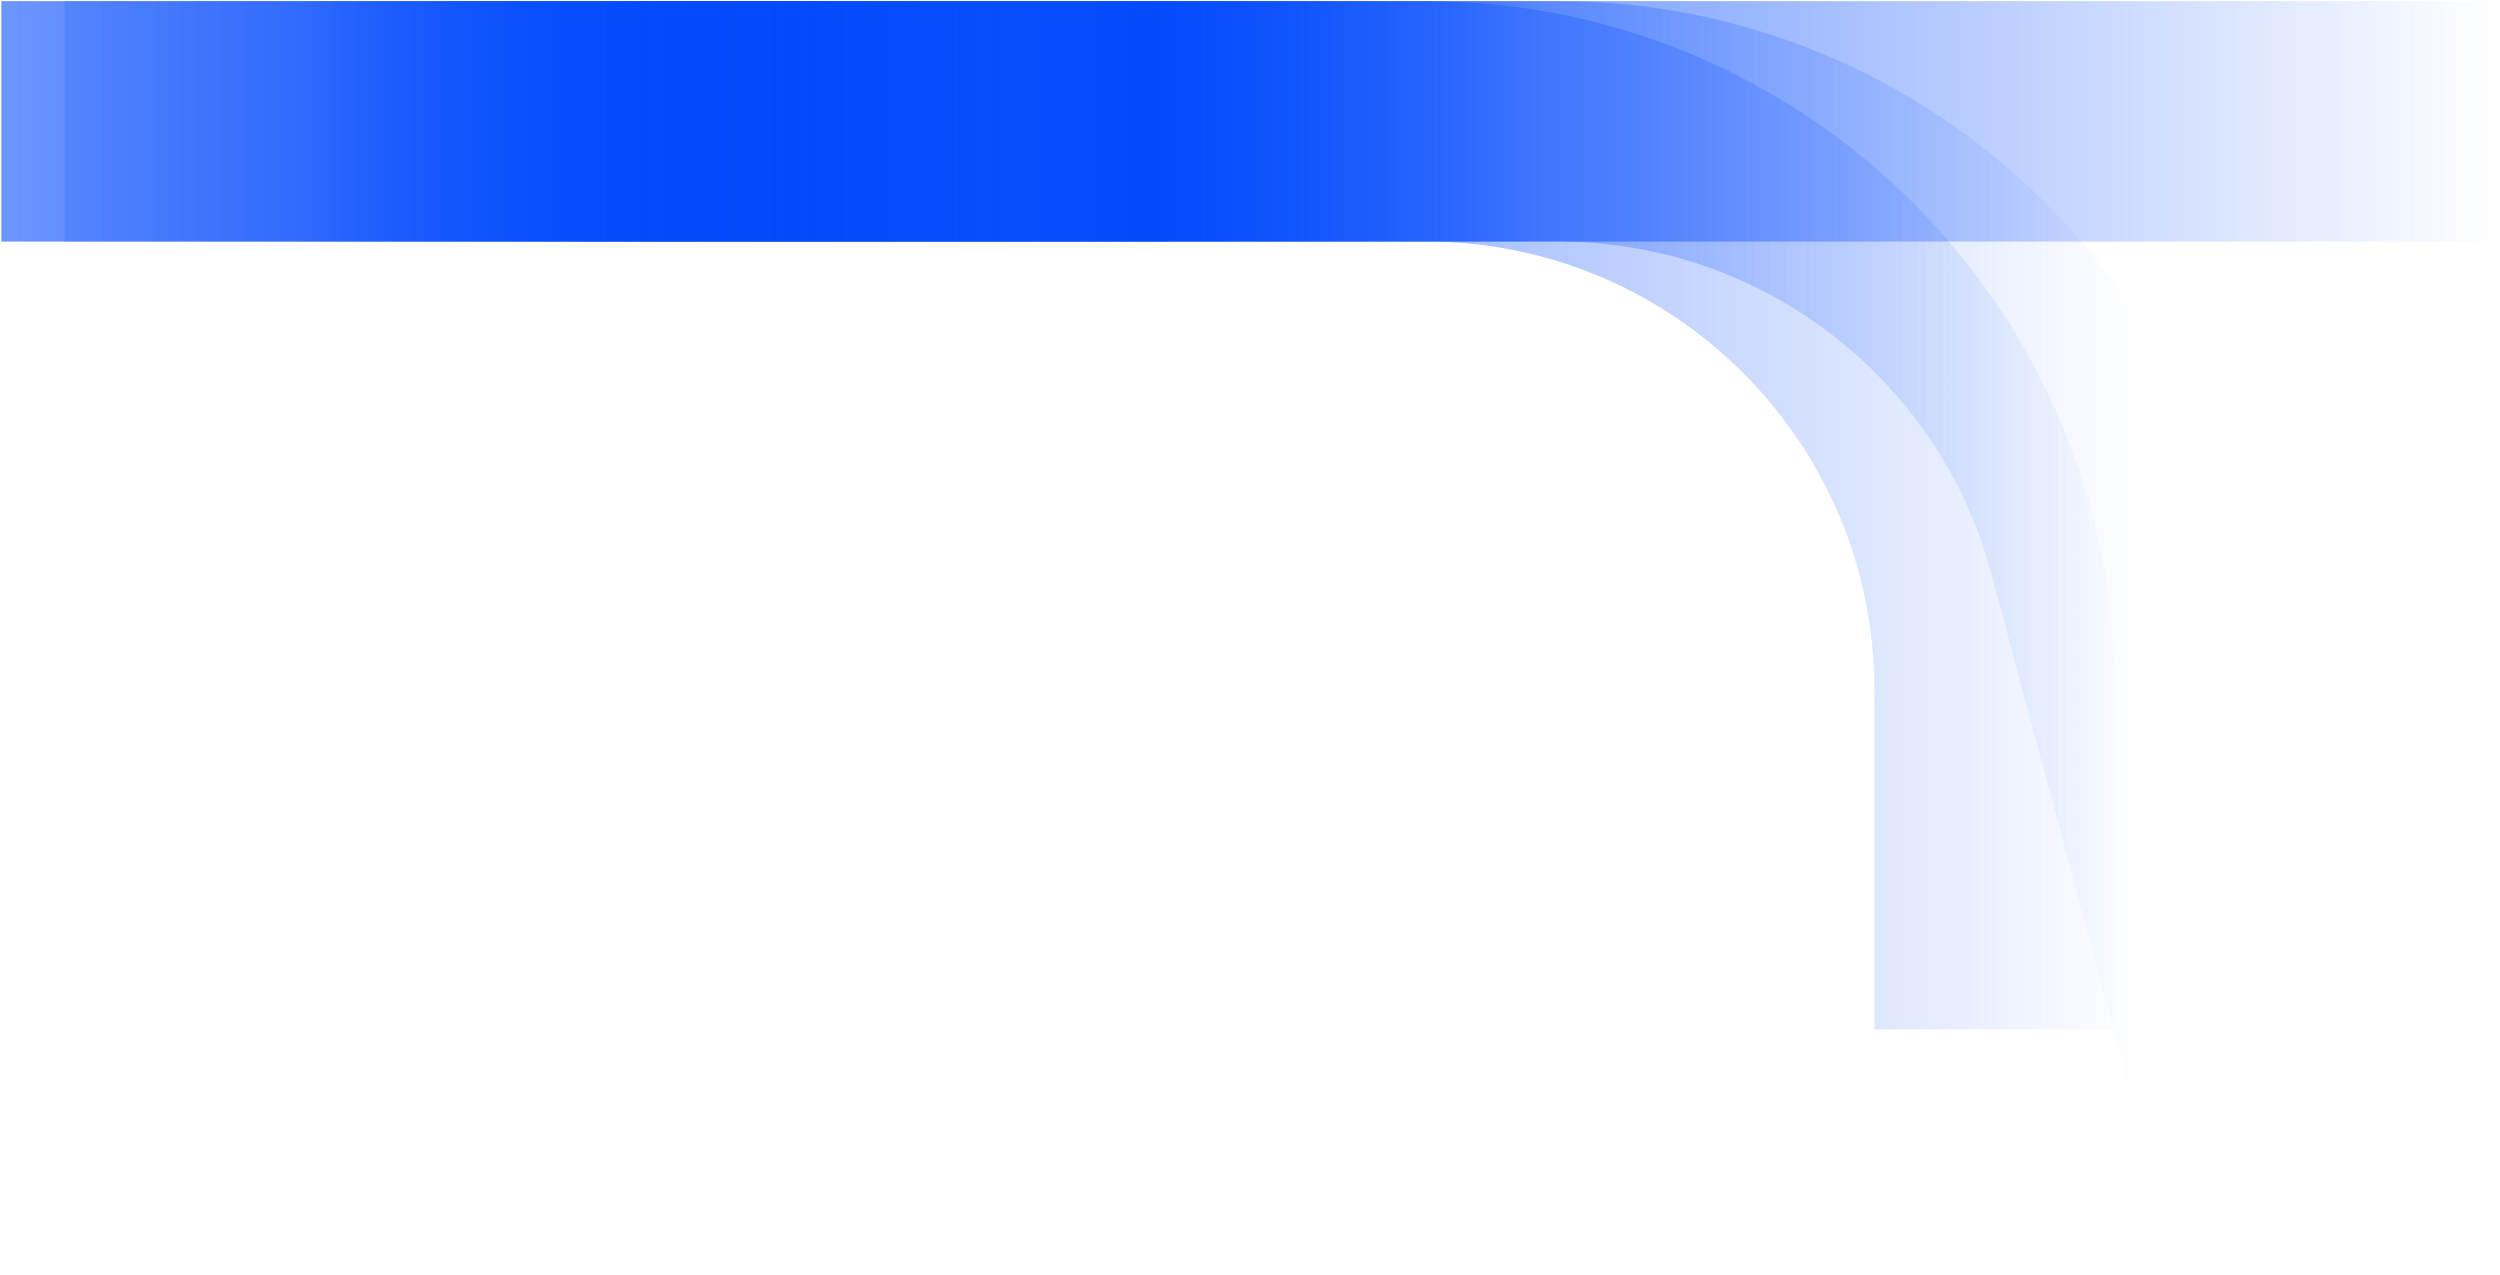
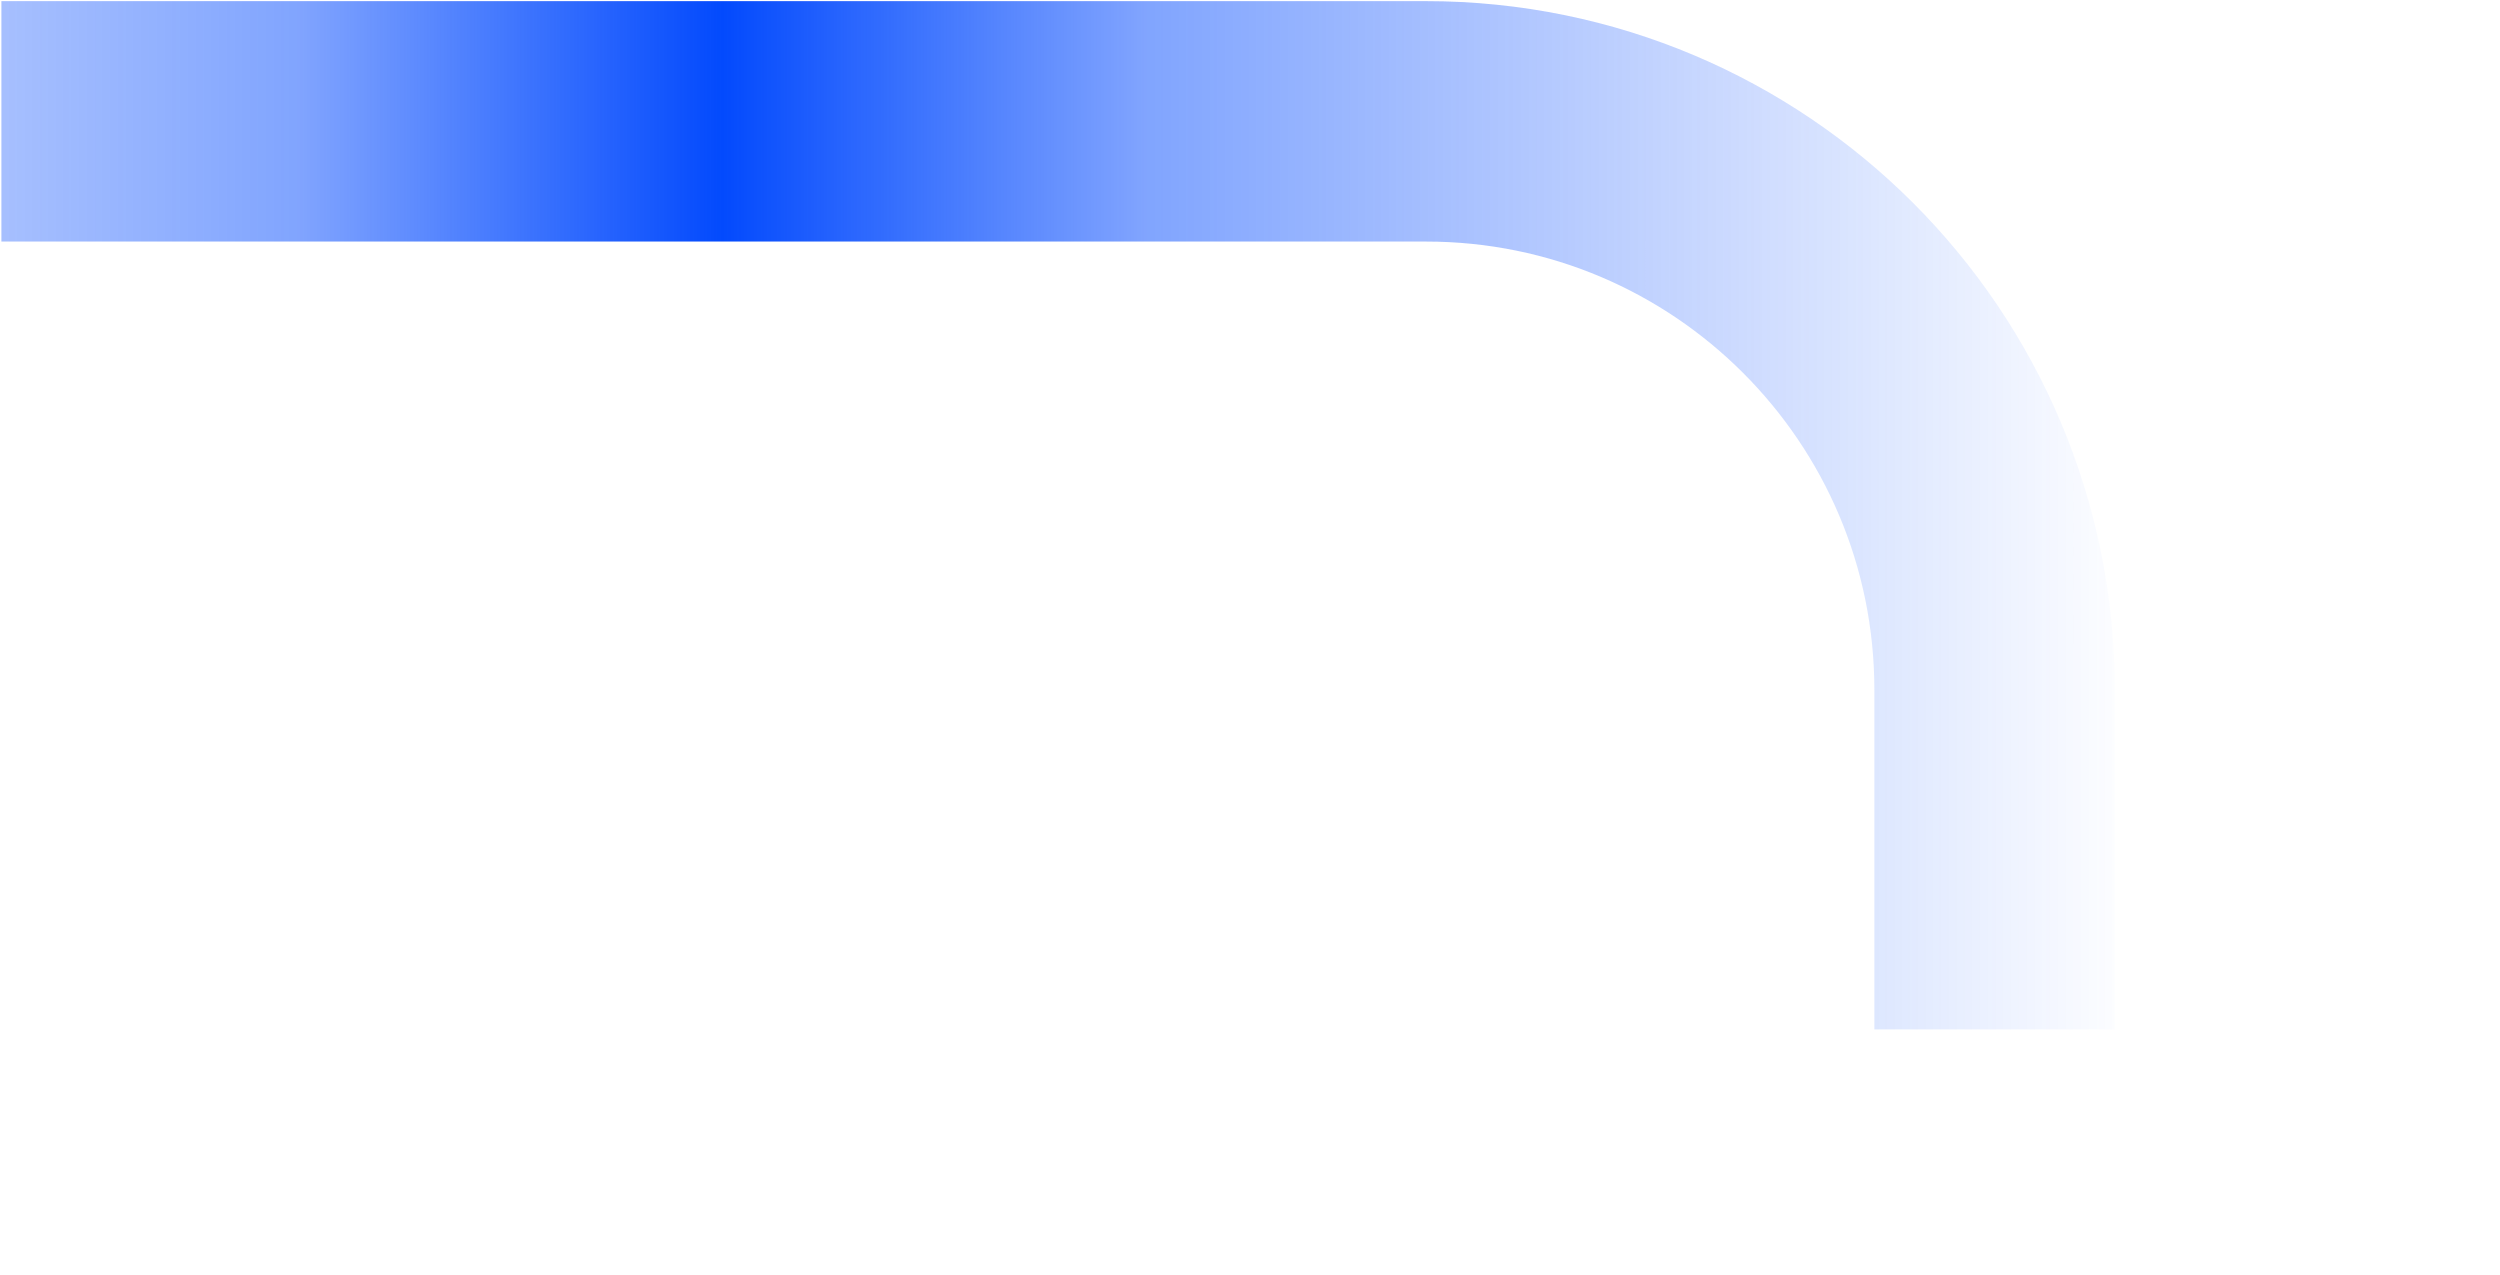
<svg xmlns="http://www.w3.org/2000/svg" width="1539" height="785" viewBox="0 0 1539 785" fill="none">
-   <path d="M1227.86 633.702L1227.86 424.703C1227.86 231.403 1071.16 74.702 877.862 74.703L466.088 74.703L0.862 74.704" stroke="url(#paint0_linear_711_1860)" stroke-width="148" />
-   <path d="M1412.88 765.202L1297.37 334.116C1256.37 181.101 1117.71 74.702 959.297 74.703L466.088 74.703L0.862 74.704" stroke="url(#paint1_linear_711_1860)" stroke-width="148" />
-   <path d="M1538.64 74.702L948.136 74.702L726.045 74.702L39.863 74.702" stroke="url(#paint2_linear_711_1860)" stroke-width="148" />
+   <path d="M1227.86 633.702L1227.86 424.703C1227.86 231.403 1071.16 74.702 877.862 74.703L0.862 74.704" stroke="url(#paint0_linear_711_1860)" stroke-width="148" />
  <defs>
    <linearGradient id="paint0_linear_711_1860" x1="-428.086" y1="82.381" x2="1317.15" y2="82.381" gradientUnits="userSpaceOnUse">
      <stop stop-color="#034AFD" stop-opacity="0" />
      <stop offset="0.35" stop-color="#034AFD" stop-opacity="0.5" />
      <stop offset="0.5" stop-color="#034AFD" />
      <stop offset="0.65" stop-color="#034AFD" stop-opacity="0.5" />
      <stop offset="1" stop-color="#034AFD" stop-opacity="0" />
    </linearGradient>
    <linearGradient id="paint1_linear_711_1860" x1="-428.086" y1="82.381" x2="1317.15" y2="82.381" gradientUnits="userSpaceOnUse">
      <stop stop-color="#034AFD" stop-opacity="0" />
      <stop offset="0.35" stop-color="#034AFD" stop-opacity="0.5" />
      <stop offset="0.5" stop-color="#034AFD" />
      <stop offset="0.65" stop-color="#034AFD" stop-opacity="0.5" />
      <stop offset="1" stop-color="#034AFD" stop-opacity="0" />
    </linearGradient>
    <linearGradient id="paint2_linear_711_1860" x1="-127.686" y1="73.001" x2="1538.6" y2="73.001" gradientUnits="userSpaceOnUse">
      <stop stop-color="#034AFD" stop-opacity="0" />
      <stop offset="0.35" stop-color="#034AFD" stop-opacity="0.5" />
      <stop offset="0.5" stop-color="#034AFD" />
      <stop offset="0.65" stop-color="#034AFD" stop-opacity="0.5" />
      <stop offset="1" stop-color="#034AFD" stop-opacity="0" />
    </linearGradient>
  </defs>
</svg>